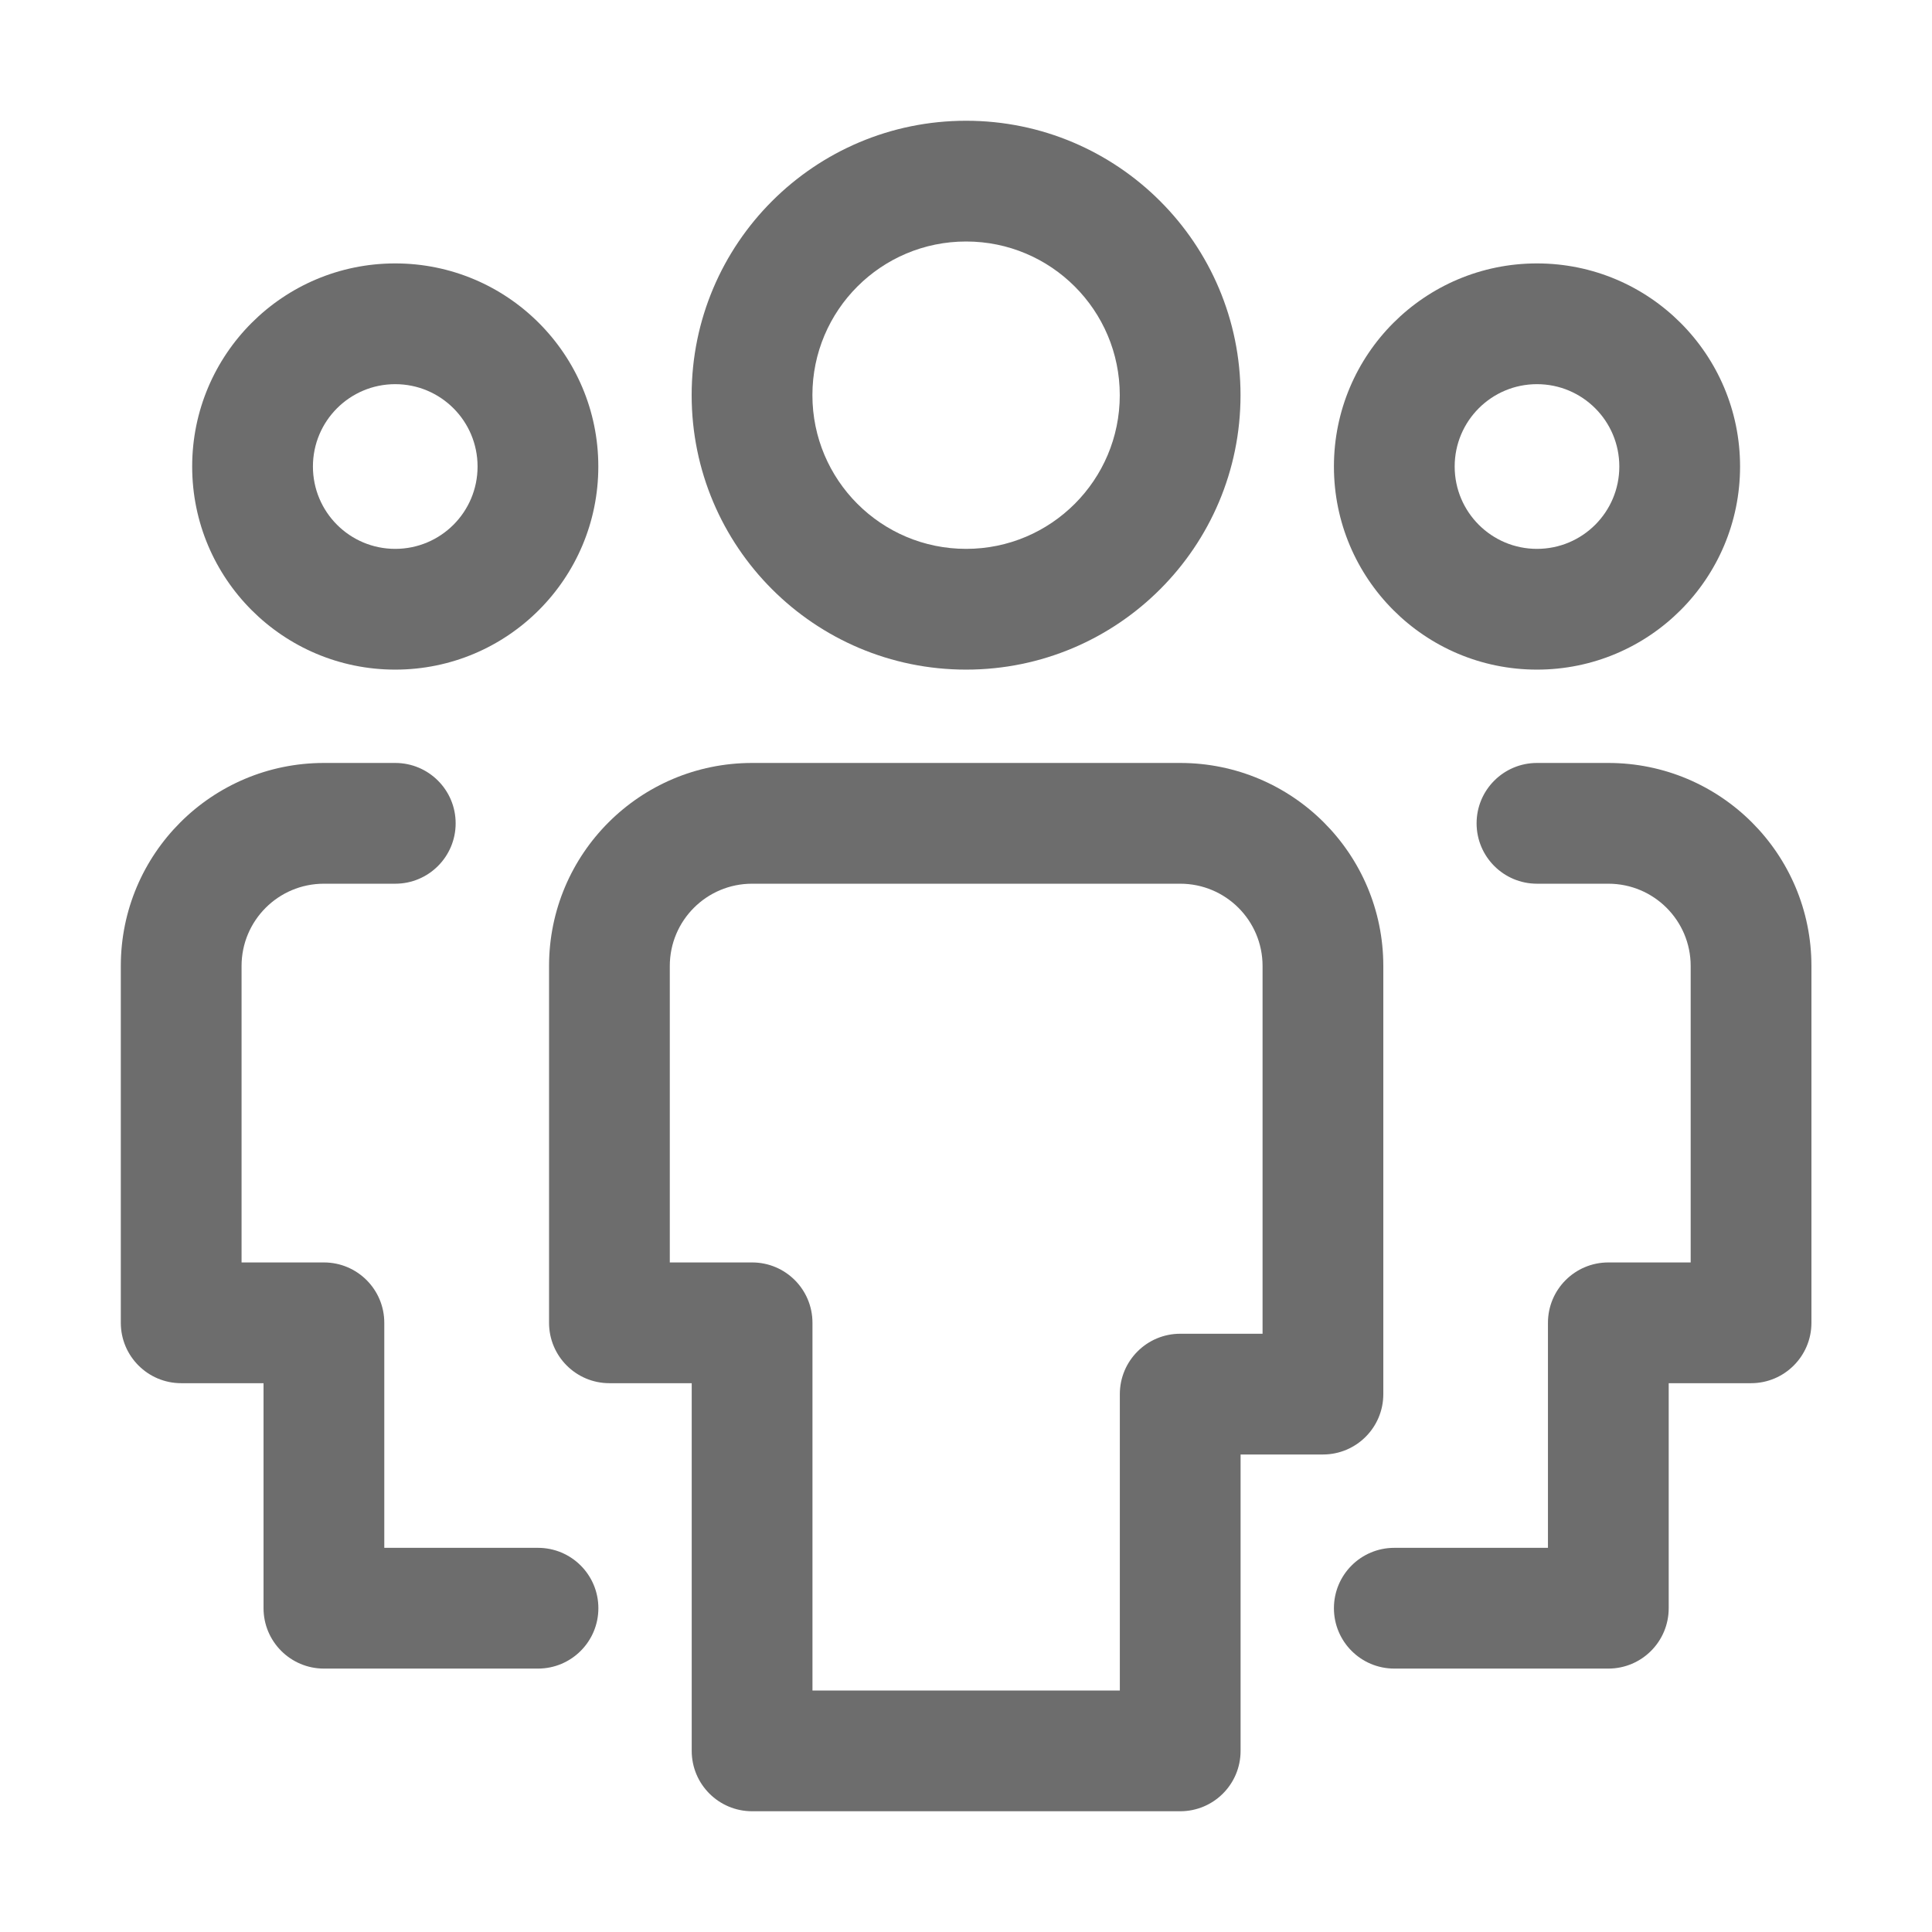
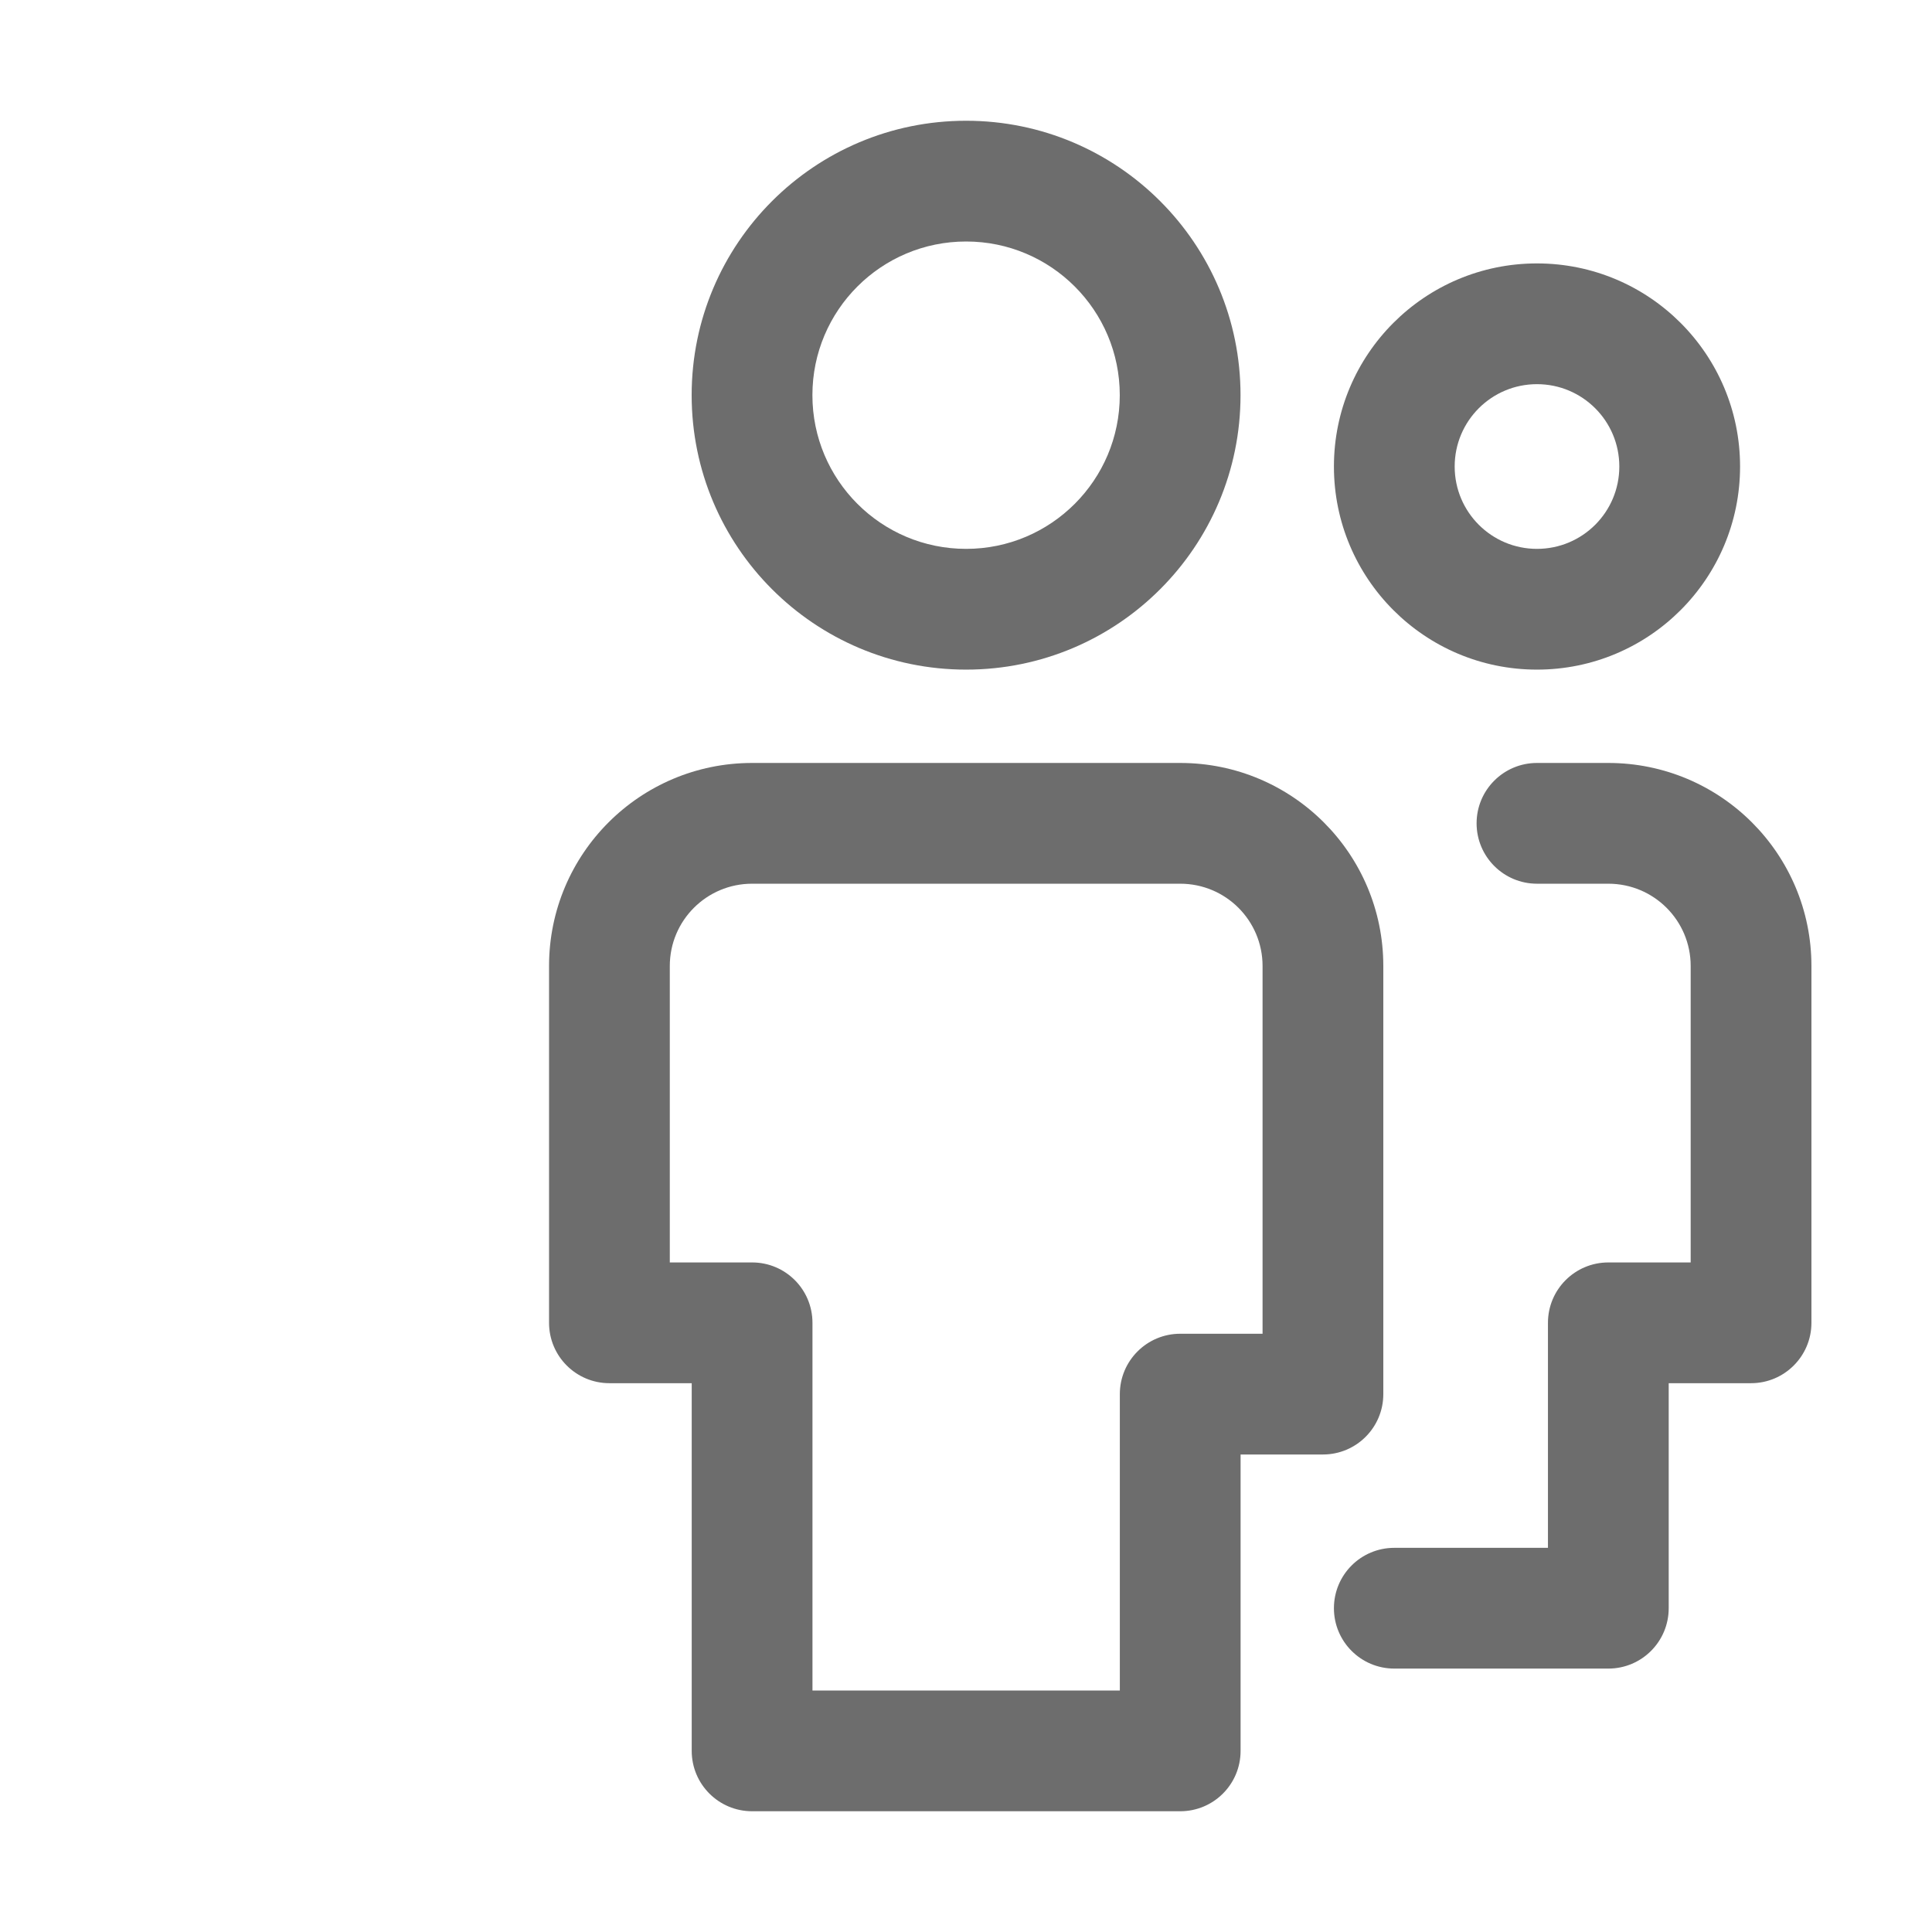
<svg xmlns="http://www.w3.org/2000/svg" width="32" height="32" viewBox="0 0 32 32" fill="none">
-   <path fill-rule="evenodd" clip-rule="evenodd" d="M6.546 6.363C5.793 6.363 5.183 6.973 5.183 7.727C5.183 8.481 5.793 9.091 6.546 9.091C7.3 9.091 7.91 8.481 7.91 7.727C7.91 6.973 7.3 6.363 6.546 6.363ZM3.183 7.727C3.183 5.869 4.688 4.363 6.546 4.363C8.404 4.363 9.91 5.869 9.91 7.727C9.91 9.585 8.404 11.091 6.546 11.091C4.688 11.091 3.183 9.585 3.183 7.727Z" fill="#6D6D6D" />
-   <path fill-rule="evenodd" clip-rule="evenodd" d="M5.365 14.637C4.611 14.637 4.001 15.247 4.001 16V20.91H5.365C5.917 20.91 6.365 21.357 6.365 21.91V25.637H8.911C9.463 25.637 9.911 26.084 9.911 26.637C9.911 27.189 9.463 27.637 8.911 27.637H5.365C4.813 27.637 4.365 27.189 4.365 26.637V22.91H3.001C2.449 22.91 2.001 22.462 2.001 21.91V16C2.001 14.142 3.507 12.637 5.365 12.637H6.547C7.099 12.637 7.547 13.084 7.547 13.637C7.547 14.189 7.099 14.637 6.547 14.637H5.365Z" fill="#6D6D6D" />
  <path fill-rule="evenodd" clip-rule="evenodd" d="M22.094 7.727C22.094 5.869 23.599 4.363 25.457 4.363C27.316 4.363 28.821 5.869 28.821 7.727C28.821 9.585 27.316 11.091 25.457 11.091C23.599 11.091 22.094 9.585 22.094 7.727ZM25.457 6.363C24.704 6.363 24.094 6.973 24.094 7.727C24.094 8.481 24.704 9.091 25.457 9.091C26.211 9.091 26.821 8.481 26.821 7.727C26.821 6.973 26.211 6.363 25.457 6.363Z" fill="#6D6D6D" />
  <path fill-rule="evenodd" clip-rule="evenodd" d="M24.457 13.637C24.457 13.084 24.905 12.637 25.457 12.637H26.639C28.497 12.637 30.003 14.142 30.003 16V21.91C30.003 22.462 29.555 22.91 29.003 22.91H27.639V26.637C27.639 27.189 27.192 27.637 26.639 27.637H23.094C22.541 27.637 22.094 27.189 22.094 26.637C22.094 26.084 22.541 25.637 23.094 25.637H25.639V21.91C25.639 21.357 26.087 20.91 26.639 20.91H28.003V16C28.003 15.247 27.393 14.637 26.639 14.637H25.457C24.905 14.637 24.457 14.189 24.457 13.637Z" fill="#6D6D6D" />
  <path fill-rule="evenodd" clip-rule="evenodd" d="M16.002 4C14.595 4 13.456 5.139 13.456 6.545C13.456 7.951 14.595 9.091 16.002 9.091C17.407 9.091 18.547 7.951 18.547 6.545C18.547 5.139 17.407 4 16.002 4ZM11.456 6.545C11.456 4.035 13.491 2 16.002 2C18.512 2 20.547 4.035 20.547 6.545C20.547 9.056 18.512 11.091 16.002 11.091C13.491 11.091 11.456 9.056 11.456 6.545Z" fill="#6D6D6D" />
  <path fill-rule="evenodd" clip-rule="evenodd" d="M12.457 14.637C11.704 14.637 11.094 15.247 11.094 16V20.91H12.457C13.01 20.91 13.457 21.357 13.457 21.91V28H18.548V23.091C18.548 22.539 18.996 22.091 19.548 22.091H20.912V16C20.912 15.247 20.302 14.637 19.548 14.637H12.457ZM9.094 16C9.094 14.142 10.599 12.637 12.457 12.637H19.548C21.407 12.637 22.912 14.142 22.912 16V23.091C22.912 23.644 22.464 24.091 21.912 24.091H20.548V29C20.548 29.553 20.101 30 19.548 30H12.457C11.905 30 11.457 29.553 11.457 29V22.91H10.094C9.541 22.91 9.094 22.462 9.094 21.91V16Z" fill="#6D6D6D" />
</svg>